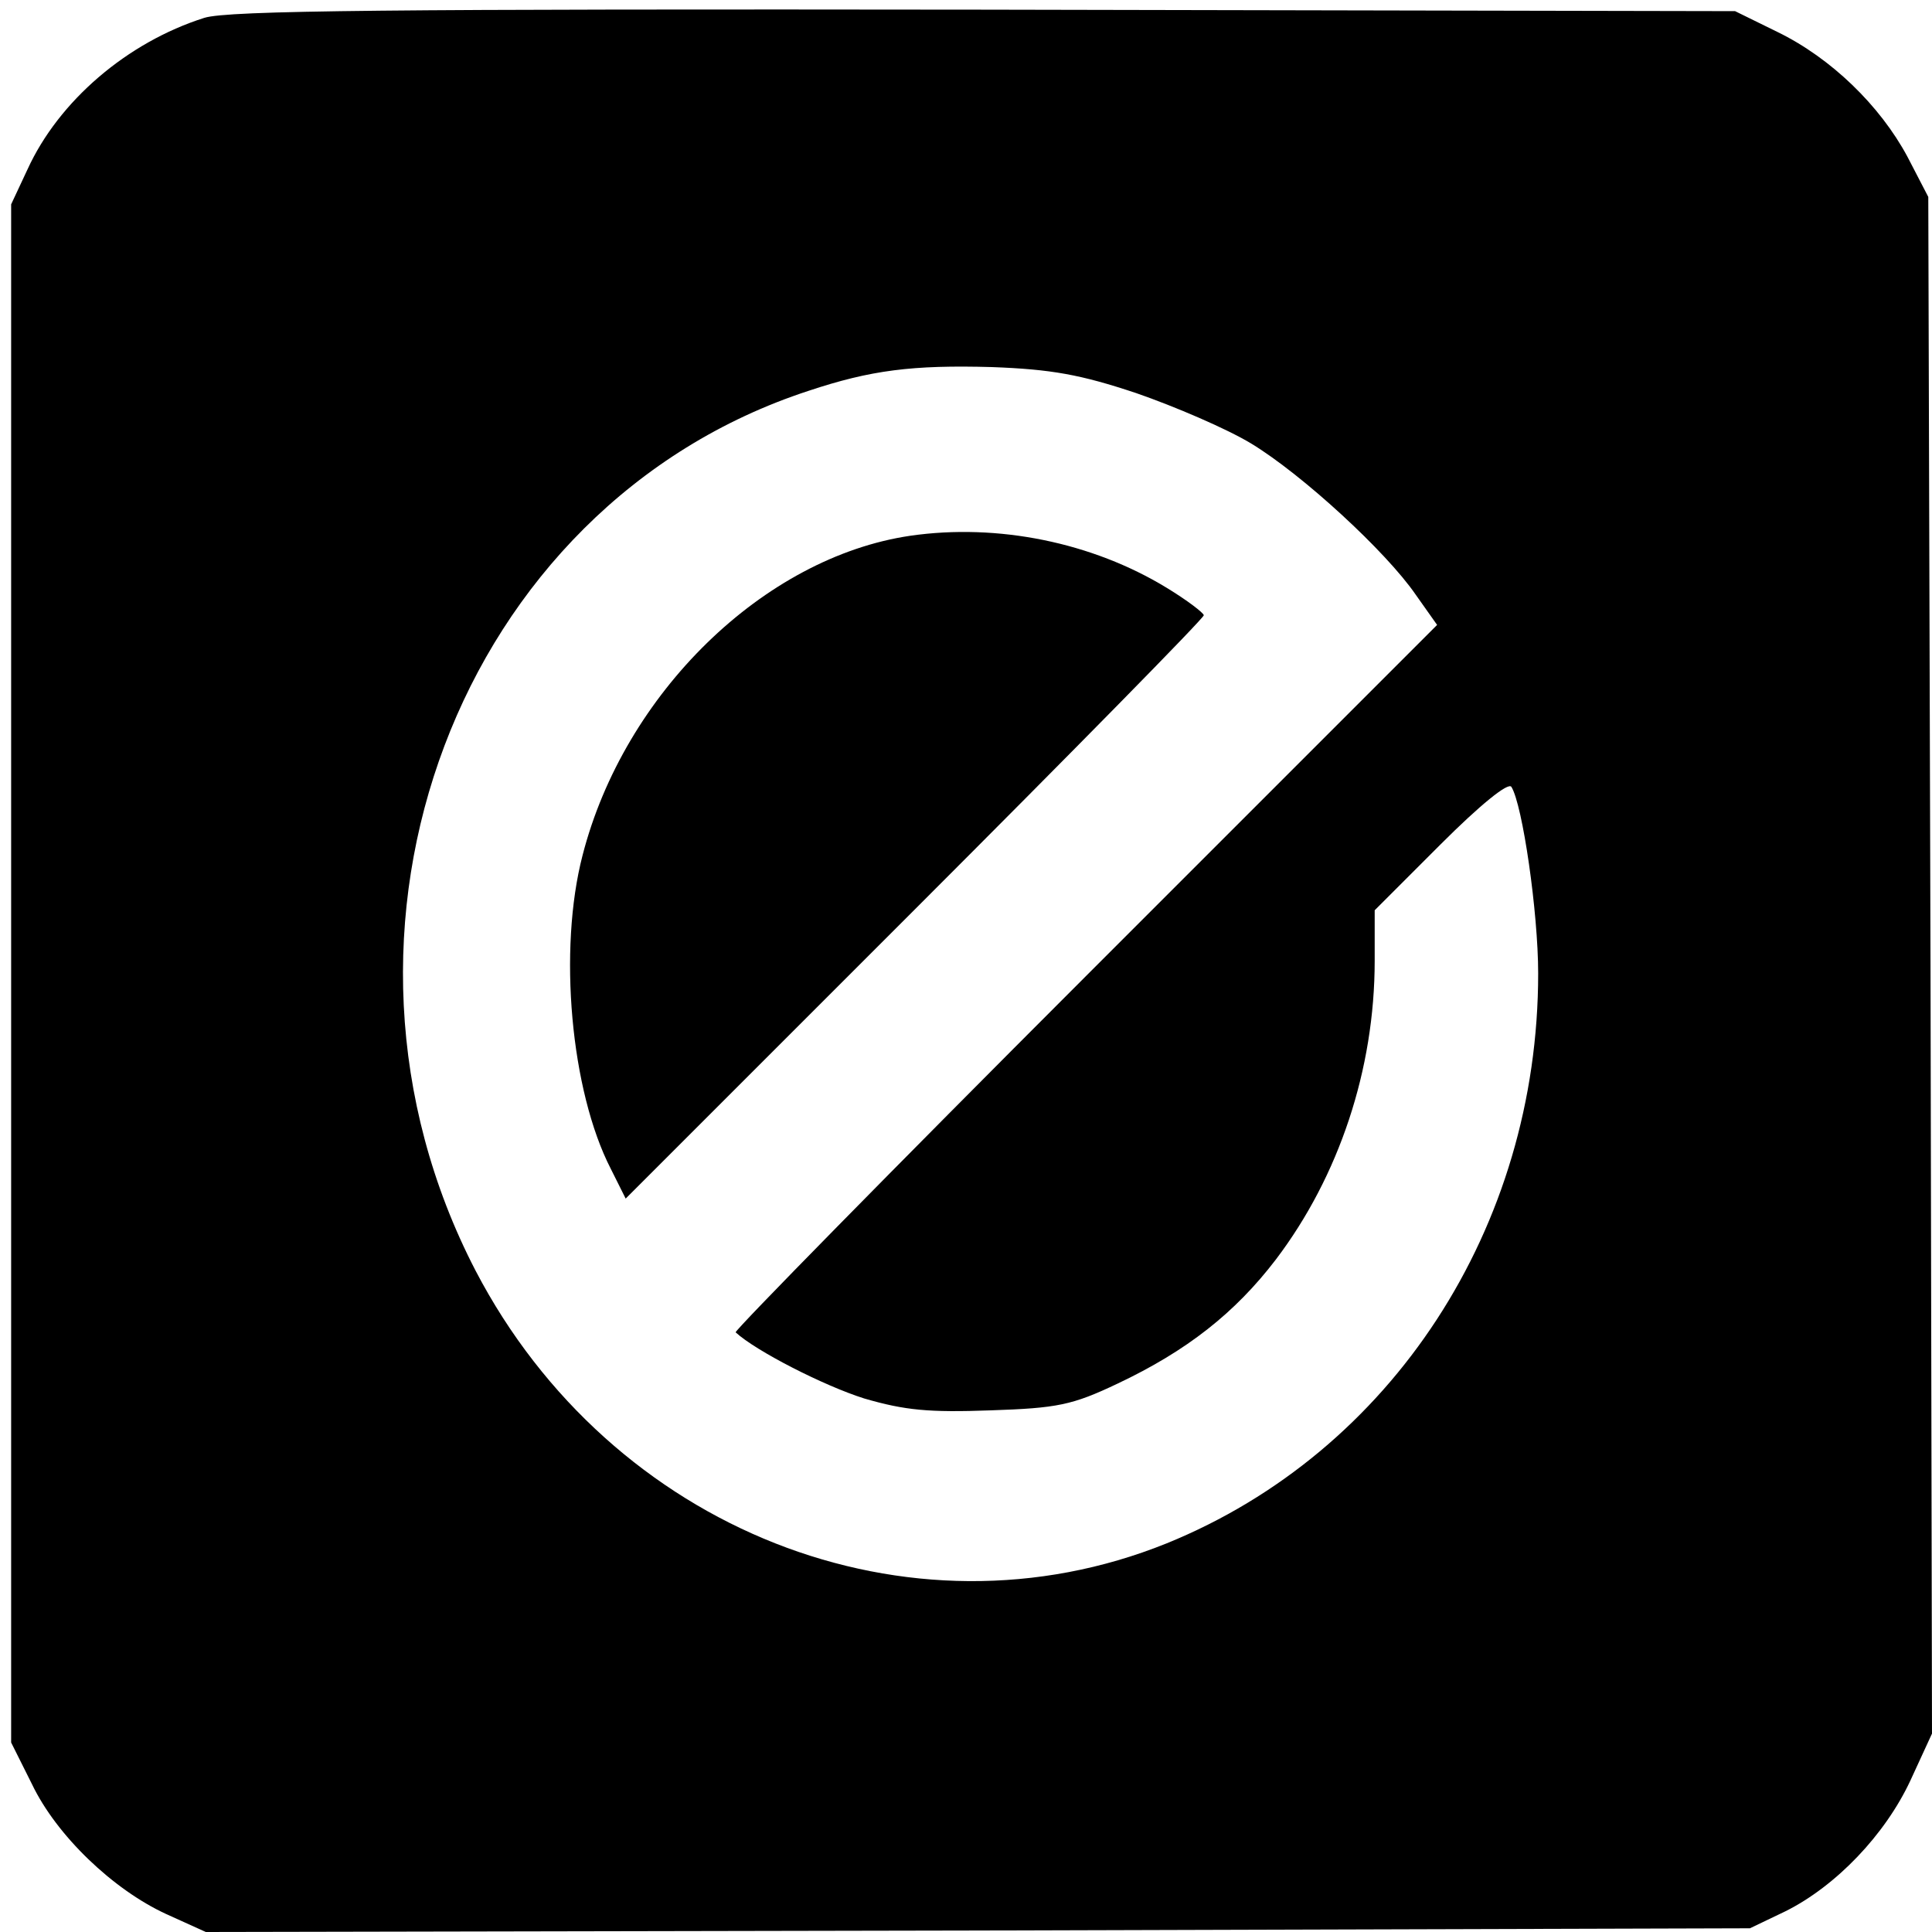
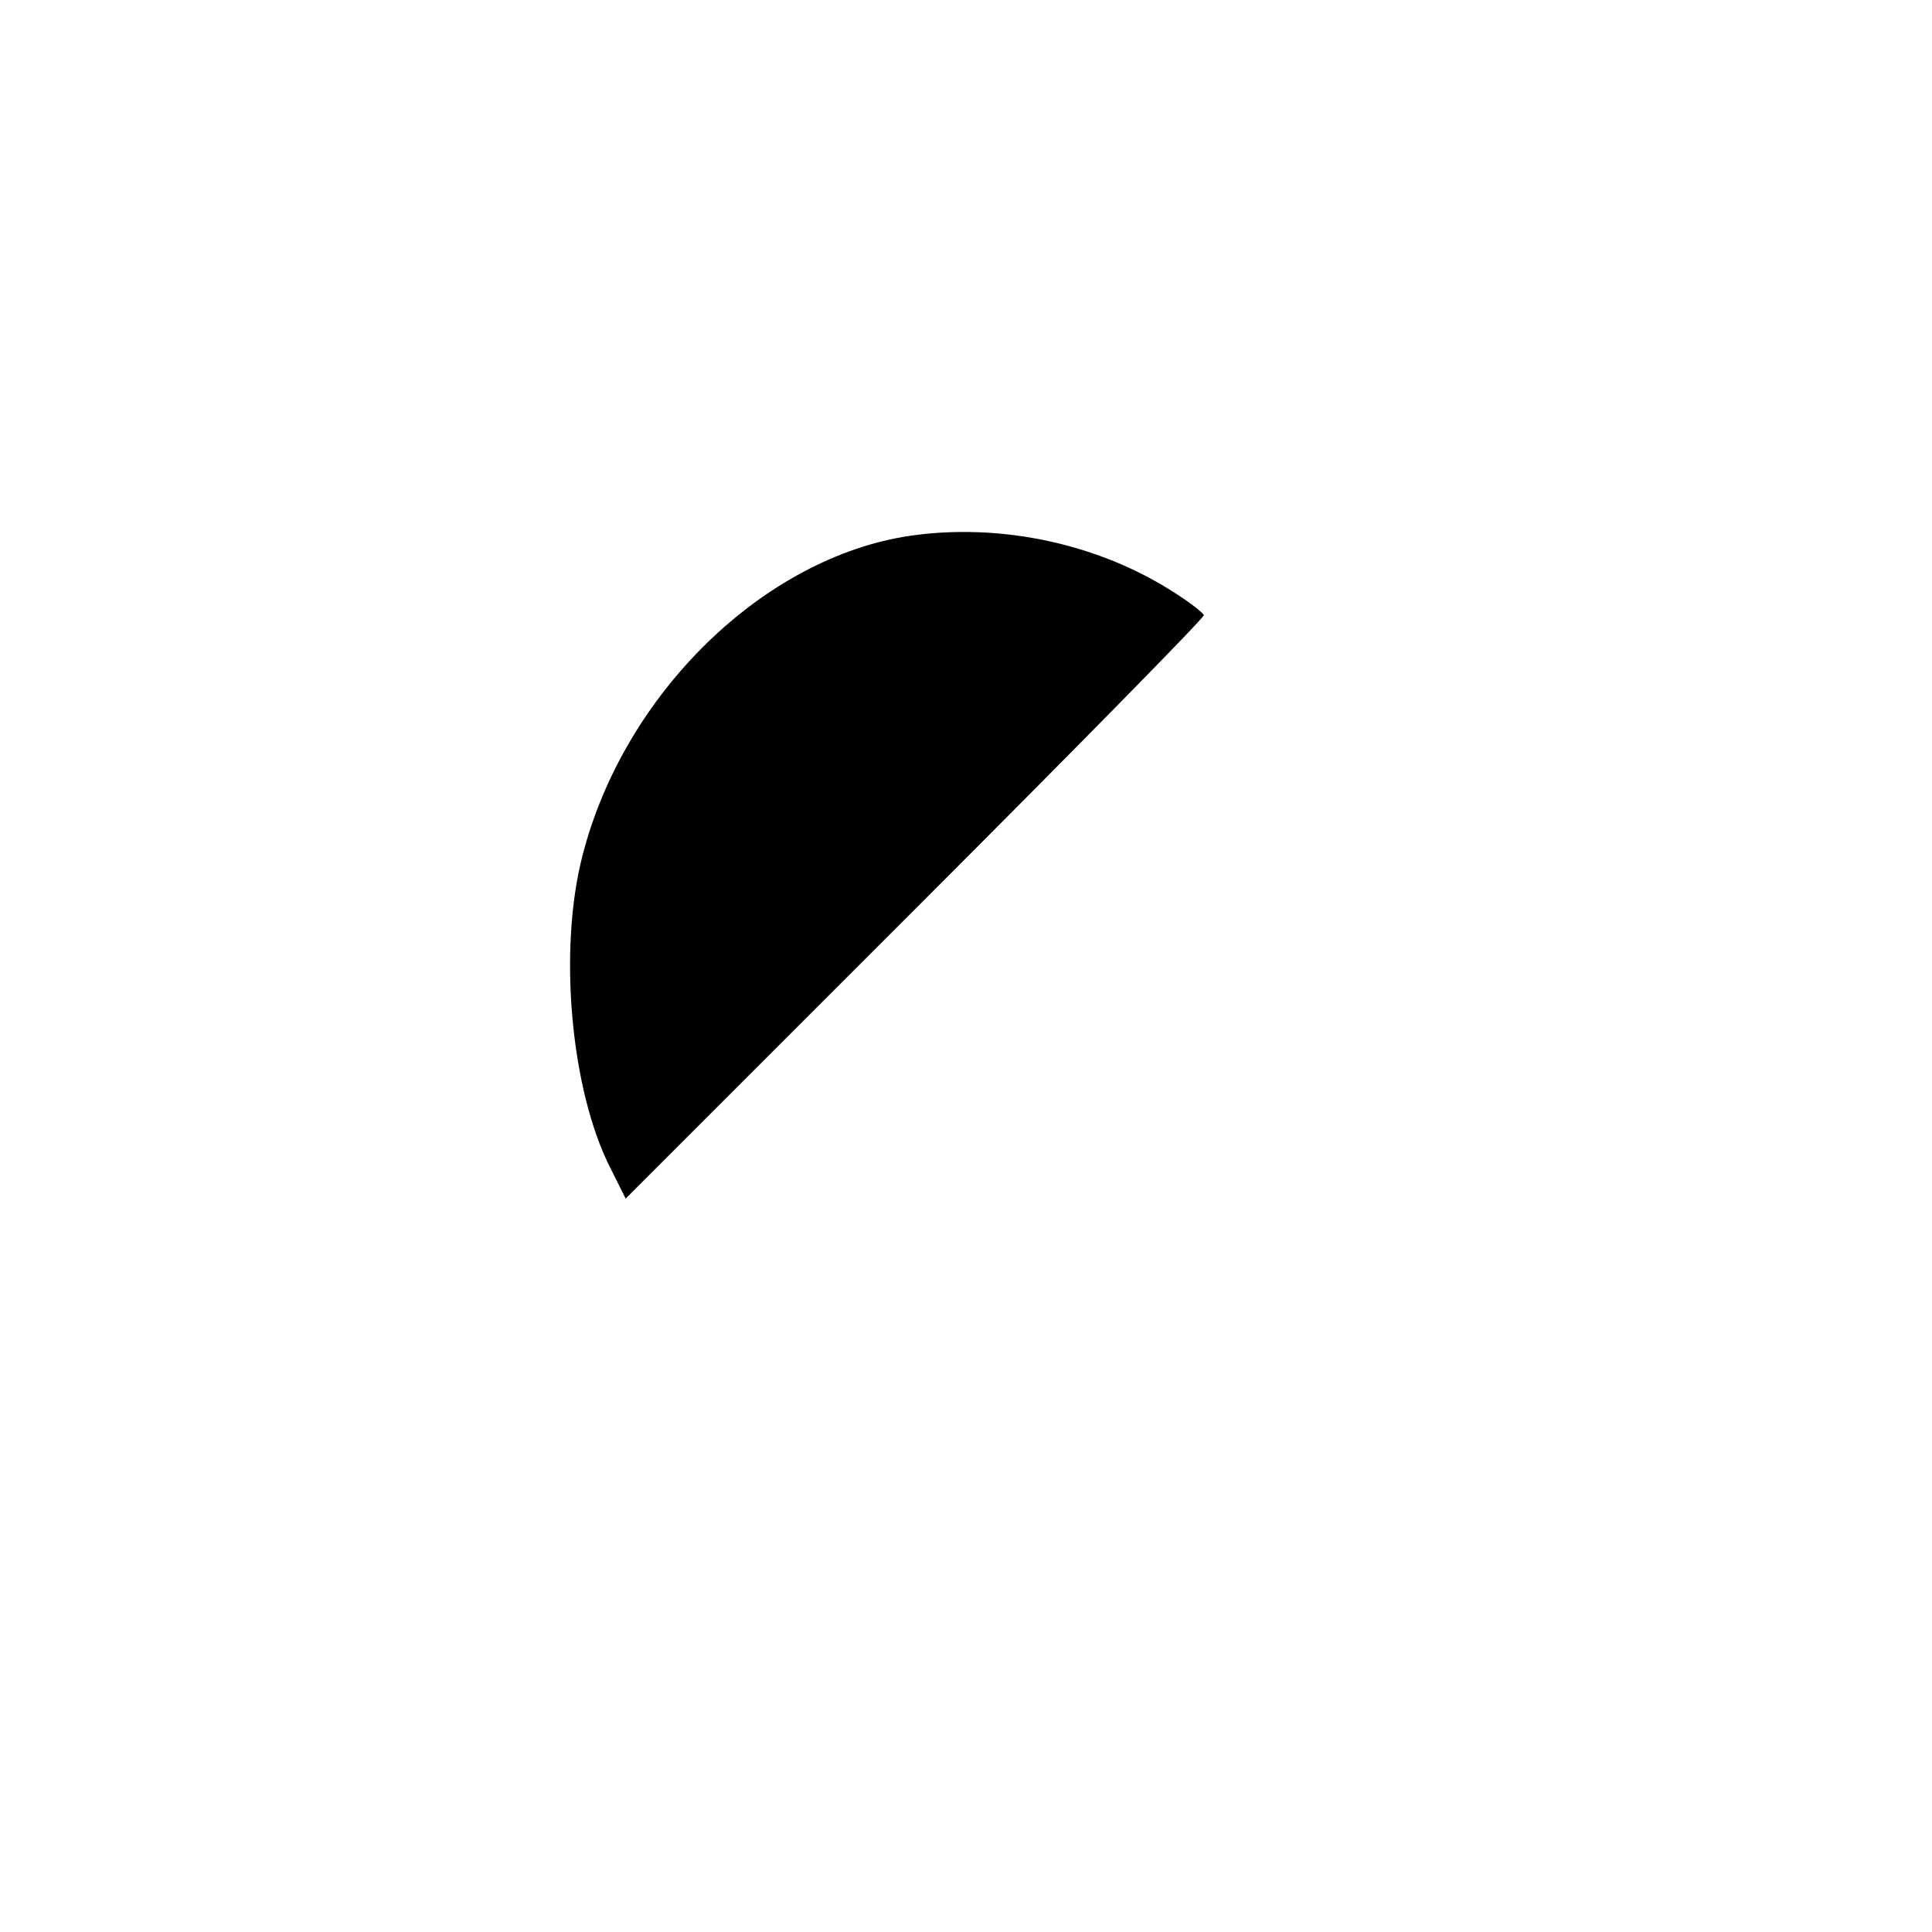
<svg xmlns="http://www.w3.org/2000/svg" version="1.0" width="260pt" height="260pt" viewBox="0 0 260 260" preserveAspectRatio="xMidYMid meet">
  <g transform="translate(0,260) scale(0.1,-0.1)" fill="#000000" stroke="none">
-     <path d="M275 2576 c-104 -33 -196 -112 -238 -204 l-22 -47 0 -1035 0 -1035 28 -56 c33 -69 109 -142 181 -175 l53 -24 1039 2 1039 3 48 23 c68 34 134 103 168 176 l29 63 -2 1034 -3 1034 -28 54 c-37 69 -103 133 -175 168 l-57 28 -1010 2 c-798 1 -1018 -1 -1050 -11z m1254 -505 c52 -18 122 -48 155 -68 69 -42 181 -145 221 -203 l29 -41 -474 -474 c-261 -261 -472 -476 -470 -478 27 -25 119 -72 173 -89 55 -16 87 -19 170 -16 90 3 110 7 171 36 93 44 158 95 213 167 85 112 133 256 133 402 l0 68 89 89 c52 52 91 84 95 77 15 -24 36 -169 36 -251 0 -342 -197 -644 -500 -767 -347 -140 -748 18 -930 367 -238 459 -23 1030 448 1184 84 28 140 35 247 32 80 -3 119 -10 194 -35z" />
-     <path d="M1225 1879 c-197 -29 -385 -212 -441 -430 -33 -127 -16 -317 38 -422 l20 -40 389 389 c214 214 389 392 389 396 0 3 -22 20 -50 37 -100 61 -227 87 -345 70z" />
+     <path d="M1225 1879 c-197 -29 -385 -212 -441 -430 -33 -127 -16 -317 38 -422 l20 -40 389 389 c214 214 389 392 389 396 0 3 -22 20 -50 37 -100 61 -227 87 -345 70" />
  </g>
</svg>